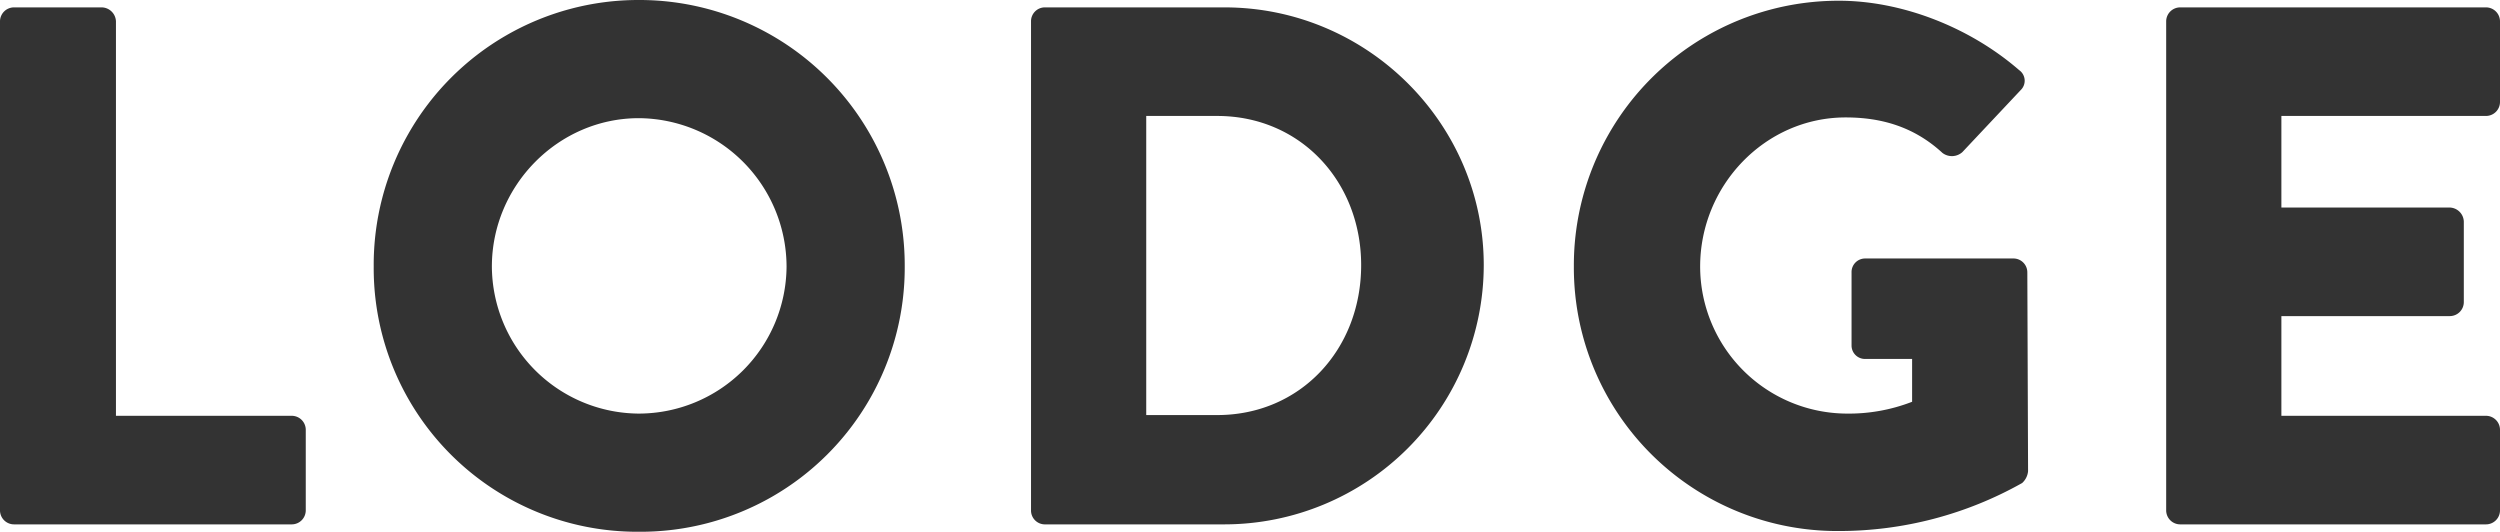
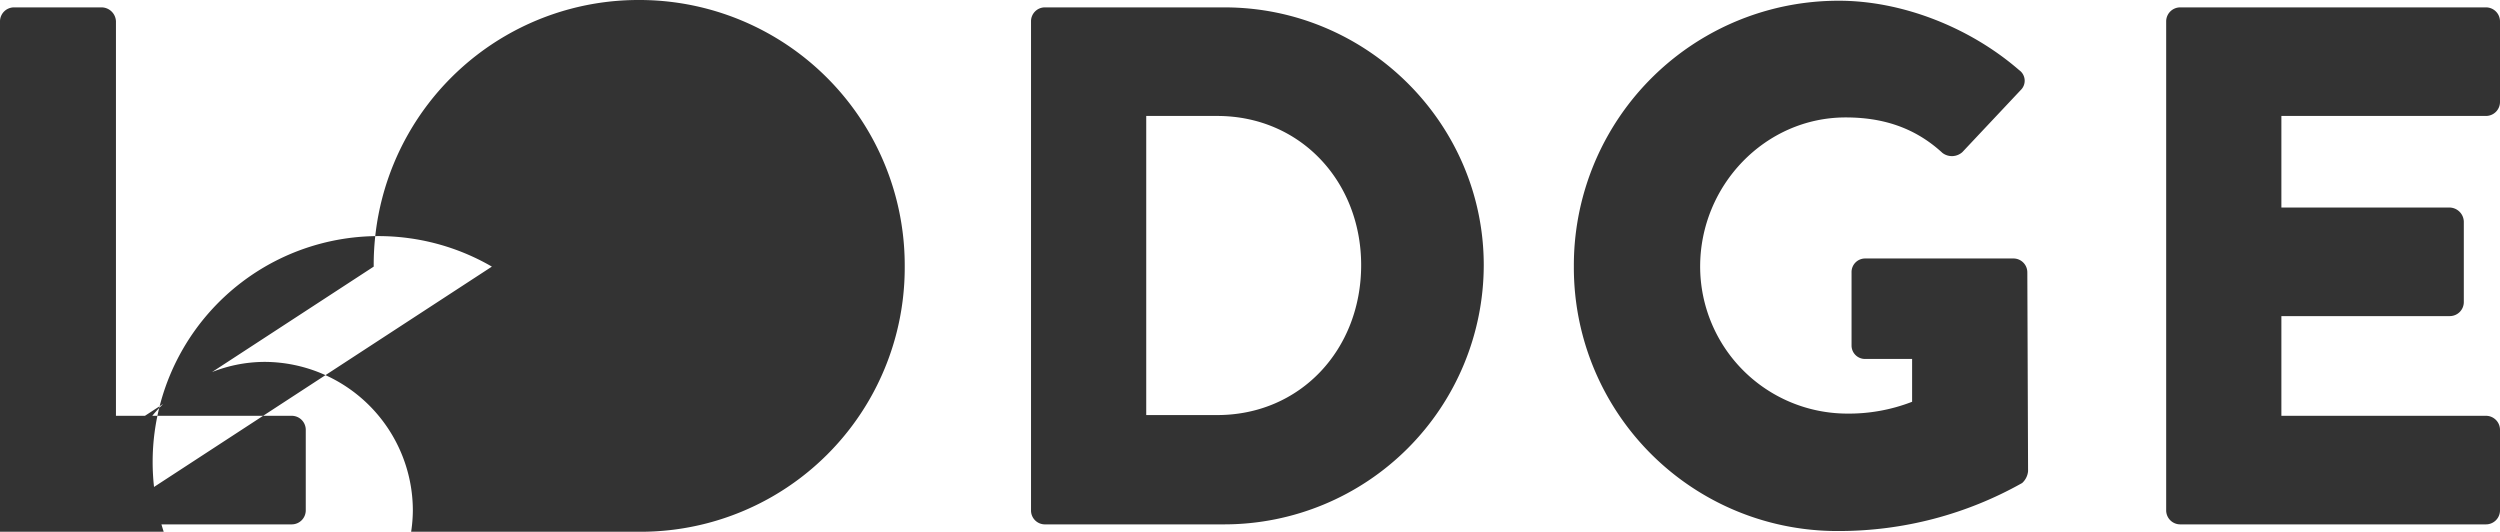
<svg xmlns="http://www.w3.org/2000/svg" width="507.75" height="108" viewBox="0 0 507.75 108">
-   <path id="パス_9807" data-name="パス 9807" d="M12.9-2.85A2.848,2.848,0,0,0,15.75,0h56.4A2.848,2.848,0,0,0,75-2.85V-19.2a2.848,2.848,0,0,0-2.85-2.85H36.45v-80.1A2.95,2.95,0,0,0,33.6-105H15.75a2.848,2.848,0,0,0-2.85,2.85Zm75.9-49.5A53.521,53.521,0,0,0,142.65,1.5a53.648,53.648,0,0,0,54-53.85,53.9,53.9,0,0,0-54-54.15A53.776,53.776,0,0,0,88.8-52.35Zm24,0c0-16.5,13.5-30.15,29.85-30.15a30.217,30.217,0,0,1,30,30.15,30.057,30.057,0,0,1-30,29.85A30.025,30.025,0,0,1,112.8-52.35ZM222.3-2.85A2.82,2.82,0,0,0,225,0h36.6a52.718,52.718,0,0,0,52.65-52.65c0-28.8-23.7-52.35-52.65-52.35H225a2.82,2.82,0,0,0-2.7,2.85ZM245.7-22.2V-82.95h14.4c16.95,0,29.25,13.35,29.25,30.3,0,17.1-12.3,30.45-29.25,30.45Zm86.85-30.15A53.488,53.488,0,0,0,386.4,1.35,75.792,75.792,0,0,0,423.6-8.4a3.7,3.7,0,0,0,1.2-2.4l-.15-40.35a2.82,2.82,0,0,0-2.7-2.85H391.8a2.758,2.758,0,0,0-2.85,2.85V-36.3a2.726,2.726,0,0,0,2.85,2.7h9.45v8.7a35.448,35.448,0,0,1-13.35,2.4,29.9,29.9,0,0,1-29.7-29.85c0-16.5,13.2-30.3,29.55-30.3,7.35,0,13.95,1.95,19.65,7.2a3.175,3.175,0,0,0,4.05-.15L423.3-88.2a2.631,2.631,0,0,0-.3-4.05c-10.2-8.85-24-14.1-36.6-14.1A53.743,53.743,0,0,0,332.55-52.35Zm120.3,49.5A2.848,2.848,0,0,0,455.7,0h62.1a2.848,2.848,0,0,0,2.85-2.85V-19.2a2.848,2.848,0,0,0-2.85-2.85H476.25V-42.3h34.2a2.848,2.848,0,0,0,2.85-2.85V-61.5a2.95,2.95,0,0,0-2.85-2.85h-34.2v-18.6H517.8a2.848,2.848,0,0,0,2.85-2.85v-16.35A2.848,2.848,0,0,0,517.8-105H455.7a2.848,2.848,0,0,0-2.85,2.85Z" transform="translate(-12.9 106.5)" fill="#333" />
+   <path id="パス_9807" data-name="パス 9807" d="M12.9-2.85A2.848,2.848,0,0,0,15.75,0h56.4A2.848,2.848,0,0,0,75-2.85V-19.2a2.848,2.848,0,0,0-2.85-2.85H36.45v-80.1A2.95,2.95,0,0,0,33.6-105H15.75a2.848,2.848,0,0,0-2.85,2.85ZA53.521,53.521,0,0,0,142.65,1.5a53.648,53.648,0,0,0,54-53.85,53.9,53.9,0,0,0-54-54.15A53.776,53.776,0,0,0,88.8-52.35Zm24,0c0-16.5,13.5-30.15,29.85-30.15a30.217,30.217,0,0,1,30,30.15,30.057,30.057,0,0,1-30,29.85A30.025,30.025,0,0,1,112.8-52.35ZM222.3-2.85A2.82,2.82,0,0,0,225,0h36.6a52.718,52.718,0,0,0,52.65-52.65c0-28.8-23.7-52.35-52.65-52.35H225a2.82,2.82,0,0,0-2.7,2.85ZM245.7-22.2V-82.95h14.4c16.95,0,29.25,13.35,29.25,30.3,0,17.1-12.3,30.45-29.25,30.45Zm86.85-30.15A53.488,53.488,0,0,0,386.4,1.35,75.792,75.792,0,0,0,423.6-8.4a3.7,3.7,0,0,0,1.2-2.4l-.15-40.35a2.82,2.82,0,0,0-2.7-2.85H391.8a2.758,2.758,0,0,0-2.85,2.85V-36.3a2.726,2.726,0,0,0,2.85,2.7h9.45v8.7a35.448,35.448,0,0,1-13.35,2.4,29.9,29.9,0,0,1-29.7-29.85c0-16.5,13.2-30.3,29.55-30.3,7.35,0,13.95,1.95,19.65,7.2a3.175,3.175,0,0,0,4.05-.15L423.3-88.2a2.631,2.631,0,0,0-.3-4.05c-10.2-8.85-24-14.1-36.6-14.1A53.743,53.743,0,0,0,332.55-52.35Zm120.3,49.5A2.848,2.848,0,0,0,455.7,0h62.1a2.848,2.848,0,0,0,2.85-2.85V-19.2a2.848,2.848,0,0,0-2.85-2.85H476.25V-42.3h34.2a2.848,2.848,0,0,0,2.85-2.85V-61.5a2.95,2.95,0,0,0-2.85-2.85h-34.2v-18.6H517.8a2.848,2.848,0,0,0,2.85-2.85v-16.35A2.848,2.848,0,0,0,517.8-105H455.7a2.848,2.848,0,0,0-2.85,2.85Z" transform="translate(-12.9 106.5)" fill="#333" />
</svg>